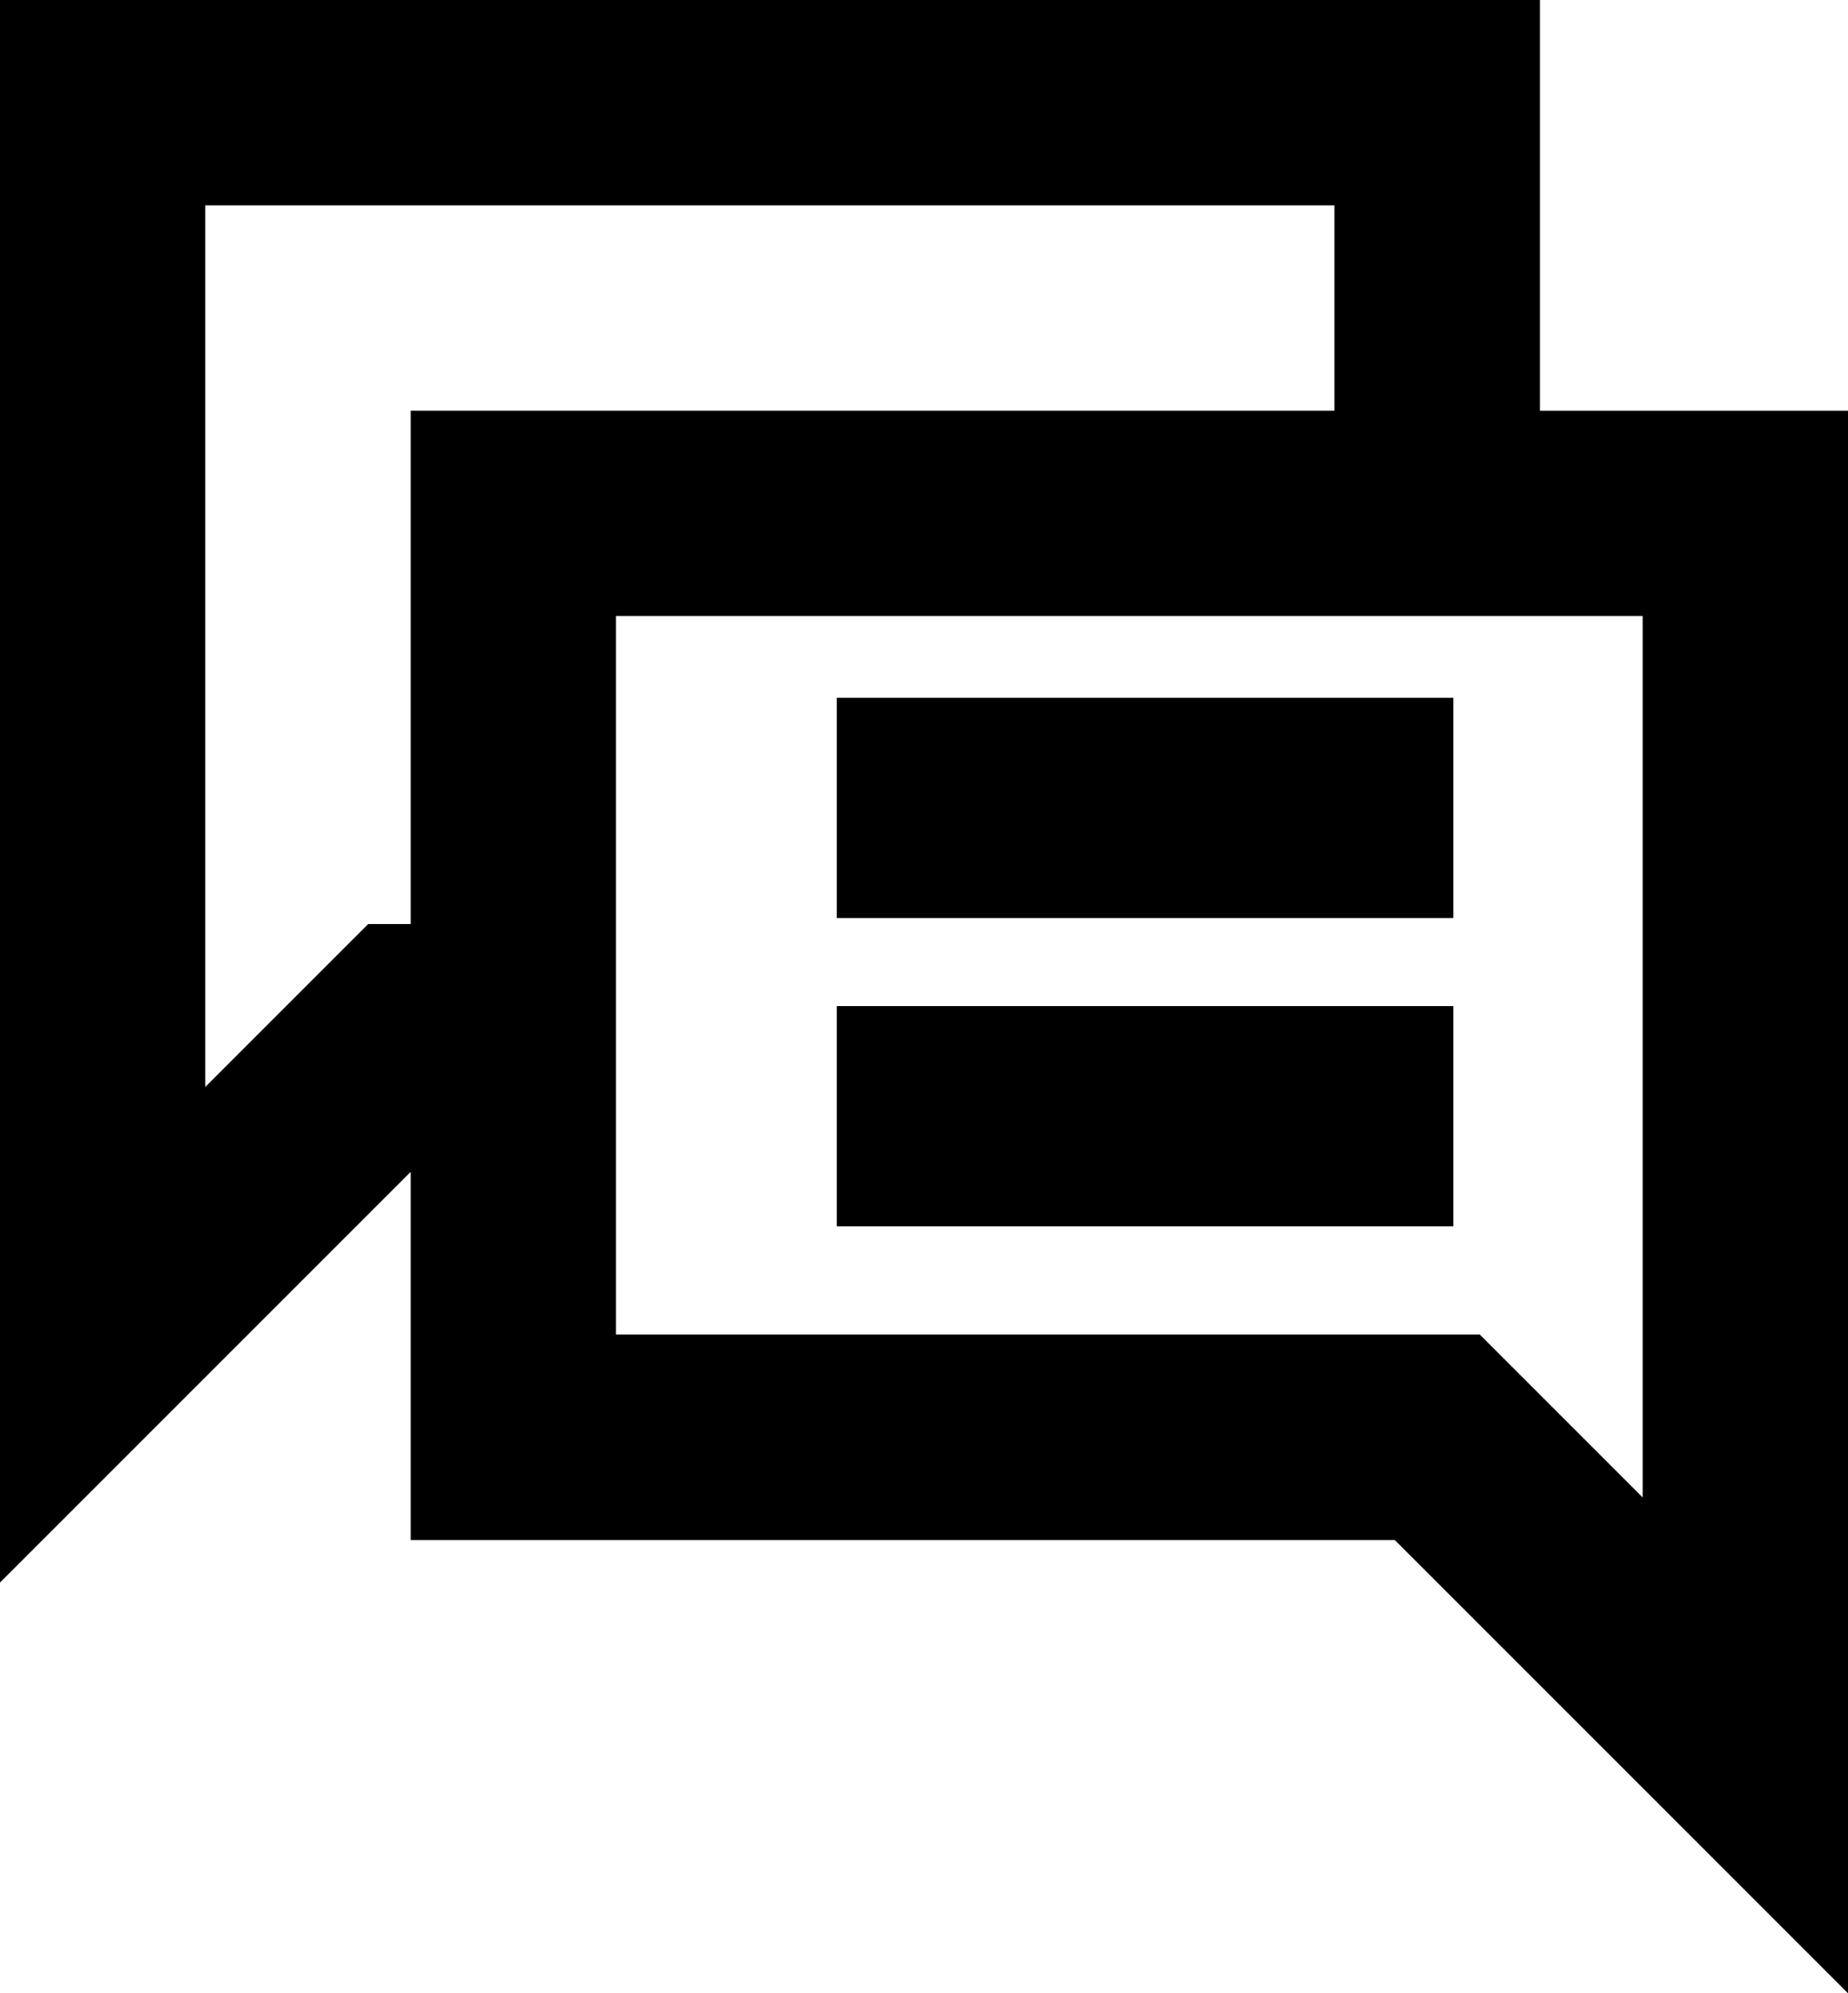
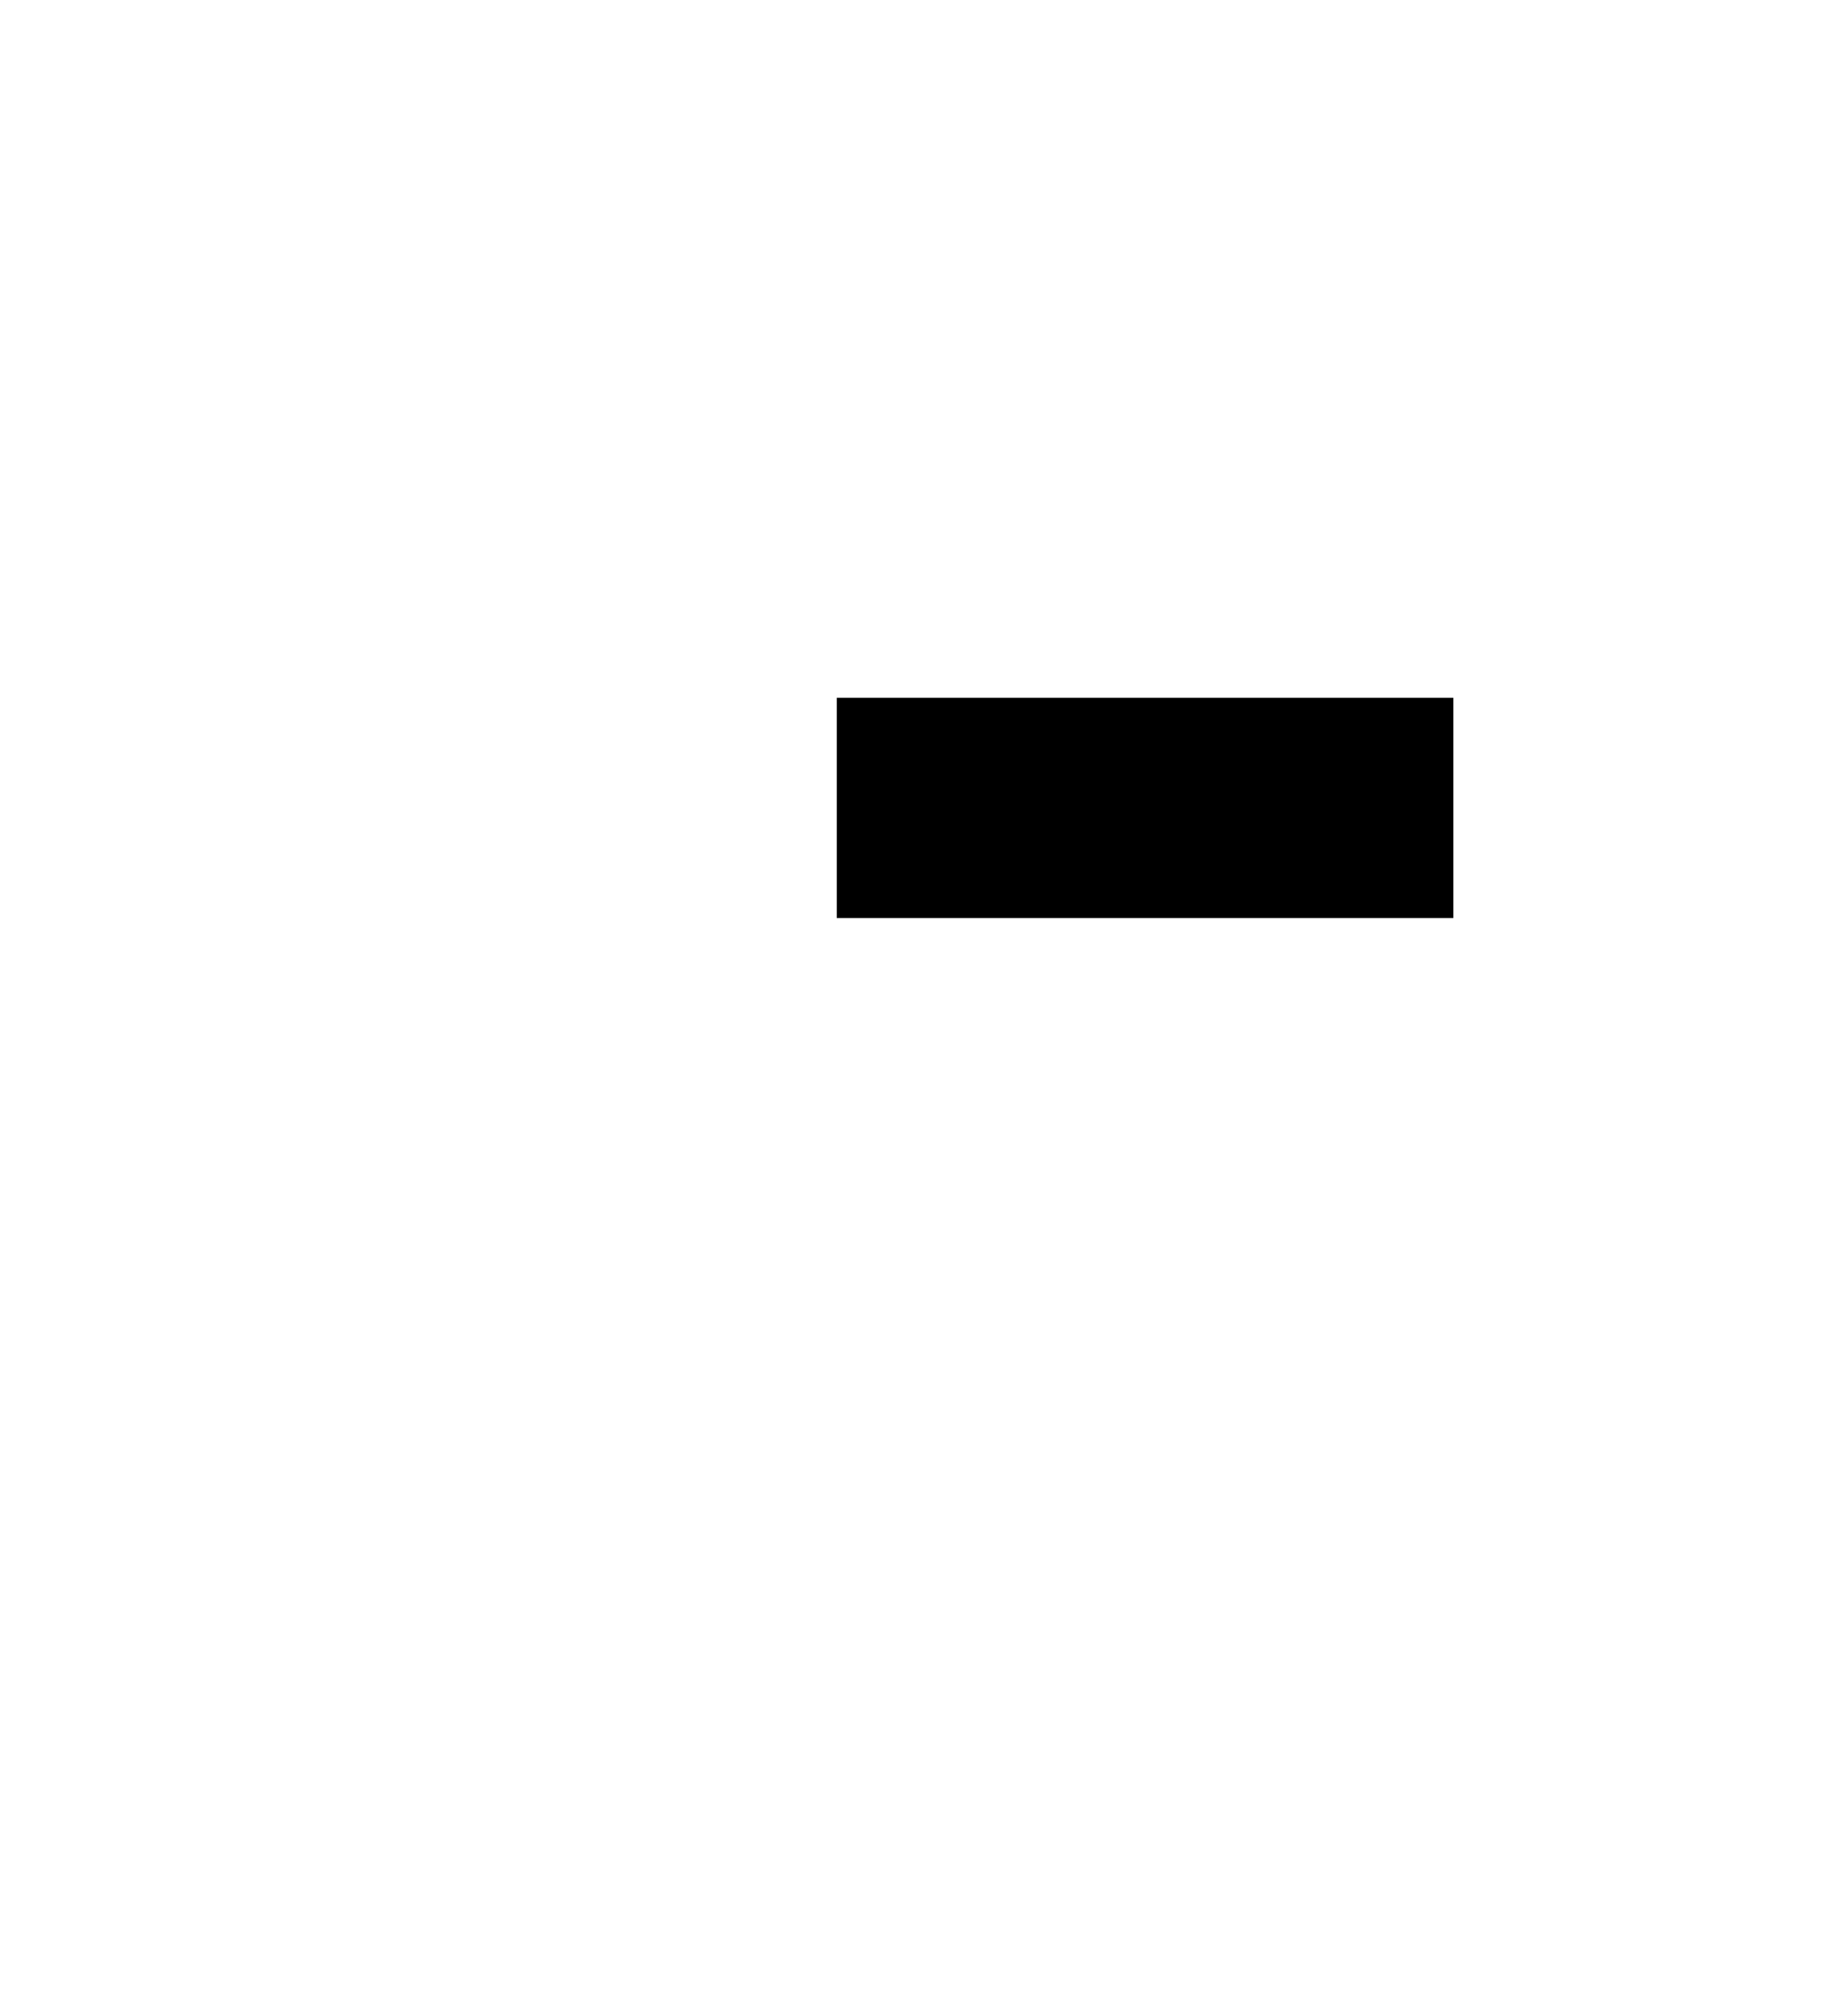
<svg xmlns="http://www.w3.org/2000/svg" width="41.961" height="45.257" viewBox="0 0 41.961 45.257">
  <g id="Chat_Message" data-name="Chat Message" transform="translate(-3 -3)">
-     <path id="Path_155" data-name="Path 155" d="M37.967,12.325V3H3V38.932l9.325-9.325v8.36H34.671l10.29,10.29V12.325ZM11.36,23.98l-3.7,3.7V7.662H33.3v4.662H12.325V23.98ZM40.3,37l-3.7-3.7H16.987V16.987H40.3Z" transform="translate(0 0)" />
    <rect id="Rectangle_842" data-name="Rectangle 842" width="14" height="5" transform="translate(22 18.843)" />
-     <rect id="Rectangle_843" data-name="Rectangle 843" width="14" height="5" transform="translate(22 25.843)" />
  </g>
</svg>